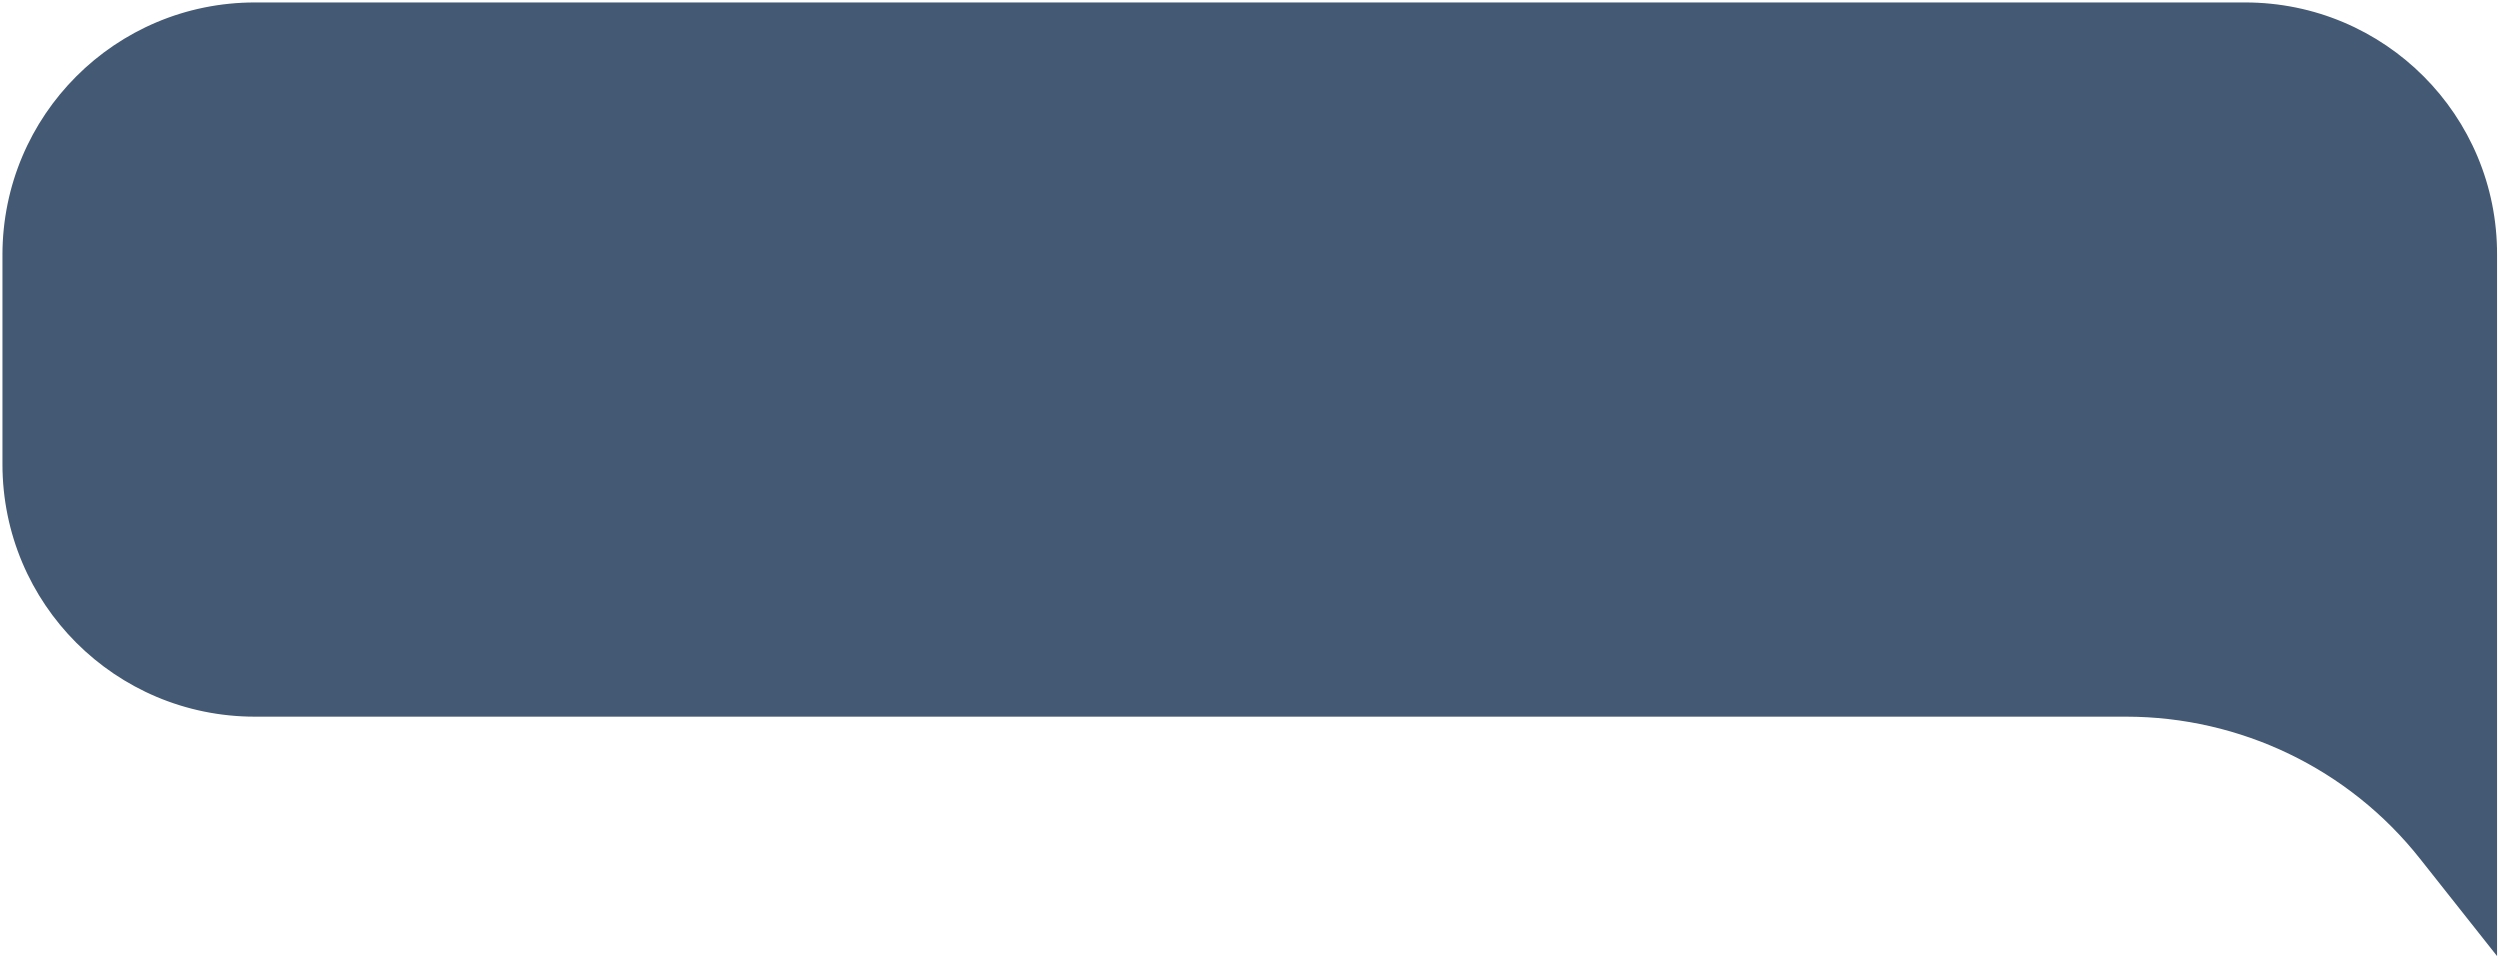
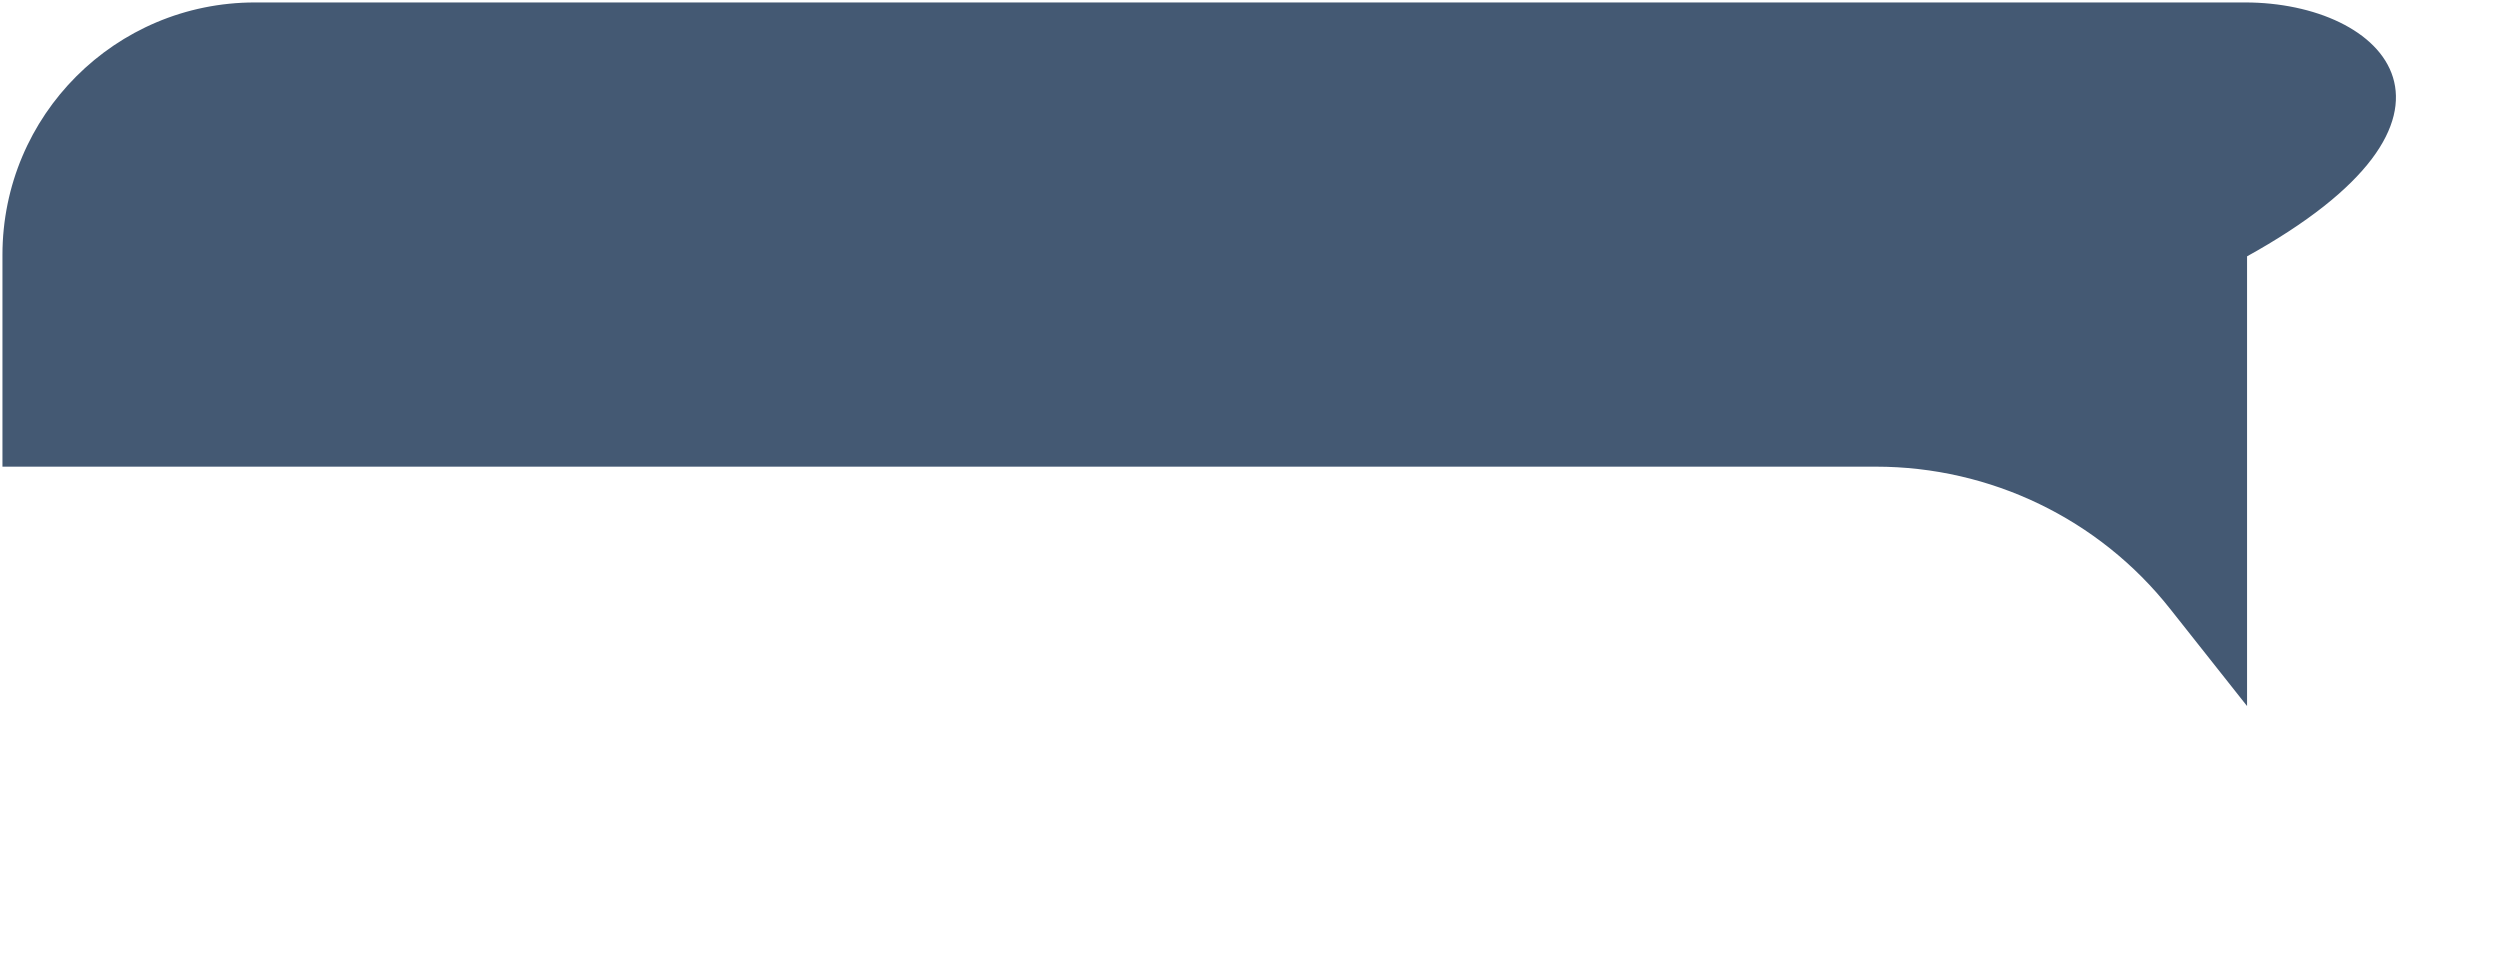
<svg xmlns="http://www.w3.org/2000/svg" id="Layer_1" x="0px" y="0px" viewBox="-284 443 510 195" style="enable-background:new -284 443 510 195;" xml:space="preserve">
  <style type="text/css"> .st0{fill:#445973;stroke:#445973;} </style>
-   <path class="st0" d="M174,444h-406c-28.2,0-51,22.8-51,51v42.7c0,28.2,22.8,51,51,51h381.7c23.5,0,45.8,10.7,60.4,29.2l14.8,18.7 V495C225,466.8,202.2,444,174,444z" />
+   <path class="st0" d="M174,444h-406c-28.2,0-51,22.8-51,51v42.7h381.7c23.5,0,45.8,10.7,60.4,29.2l14.8,18.7 V495C225,466.8,202.2,444,174,444z" />
</svg>